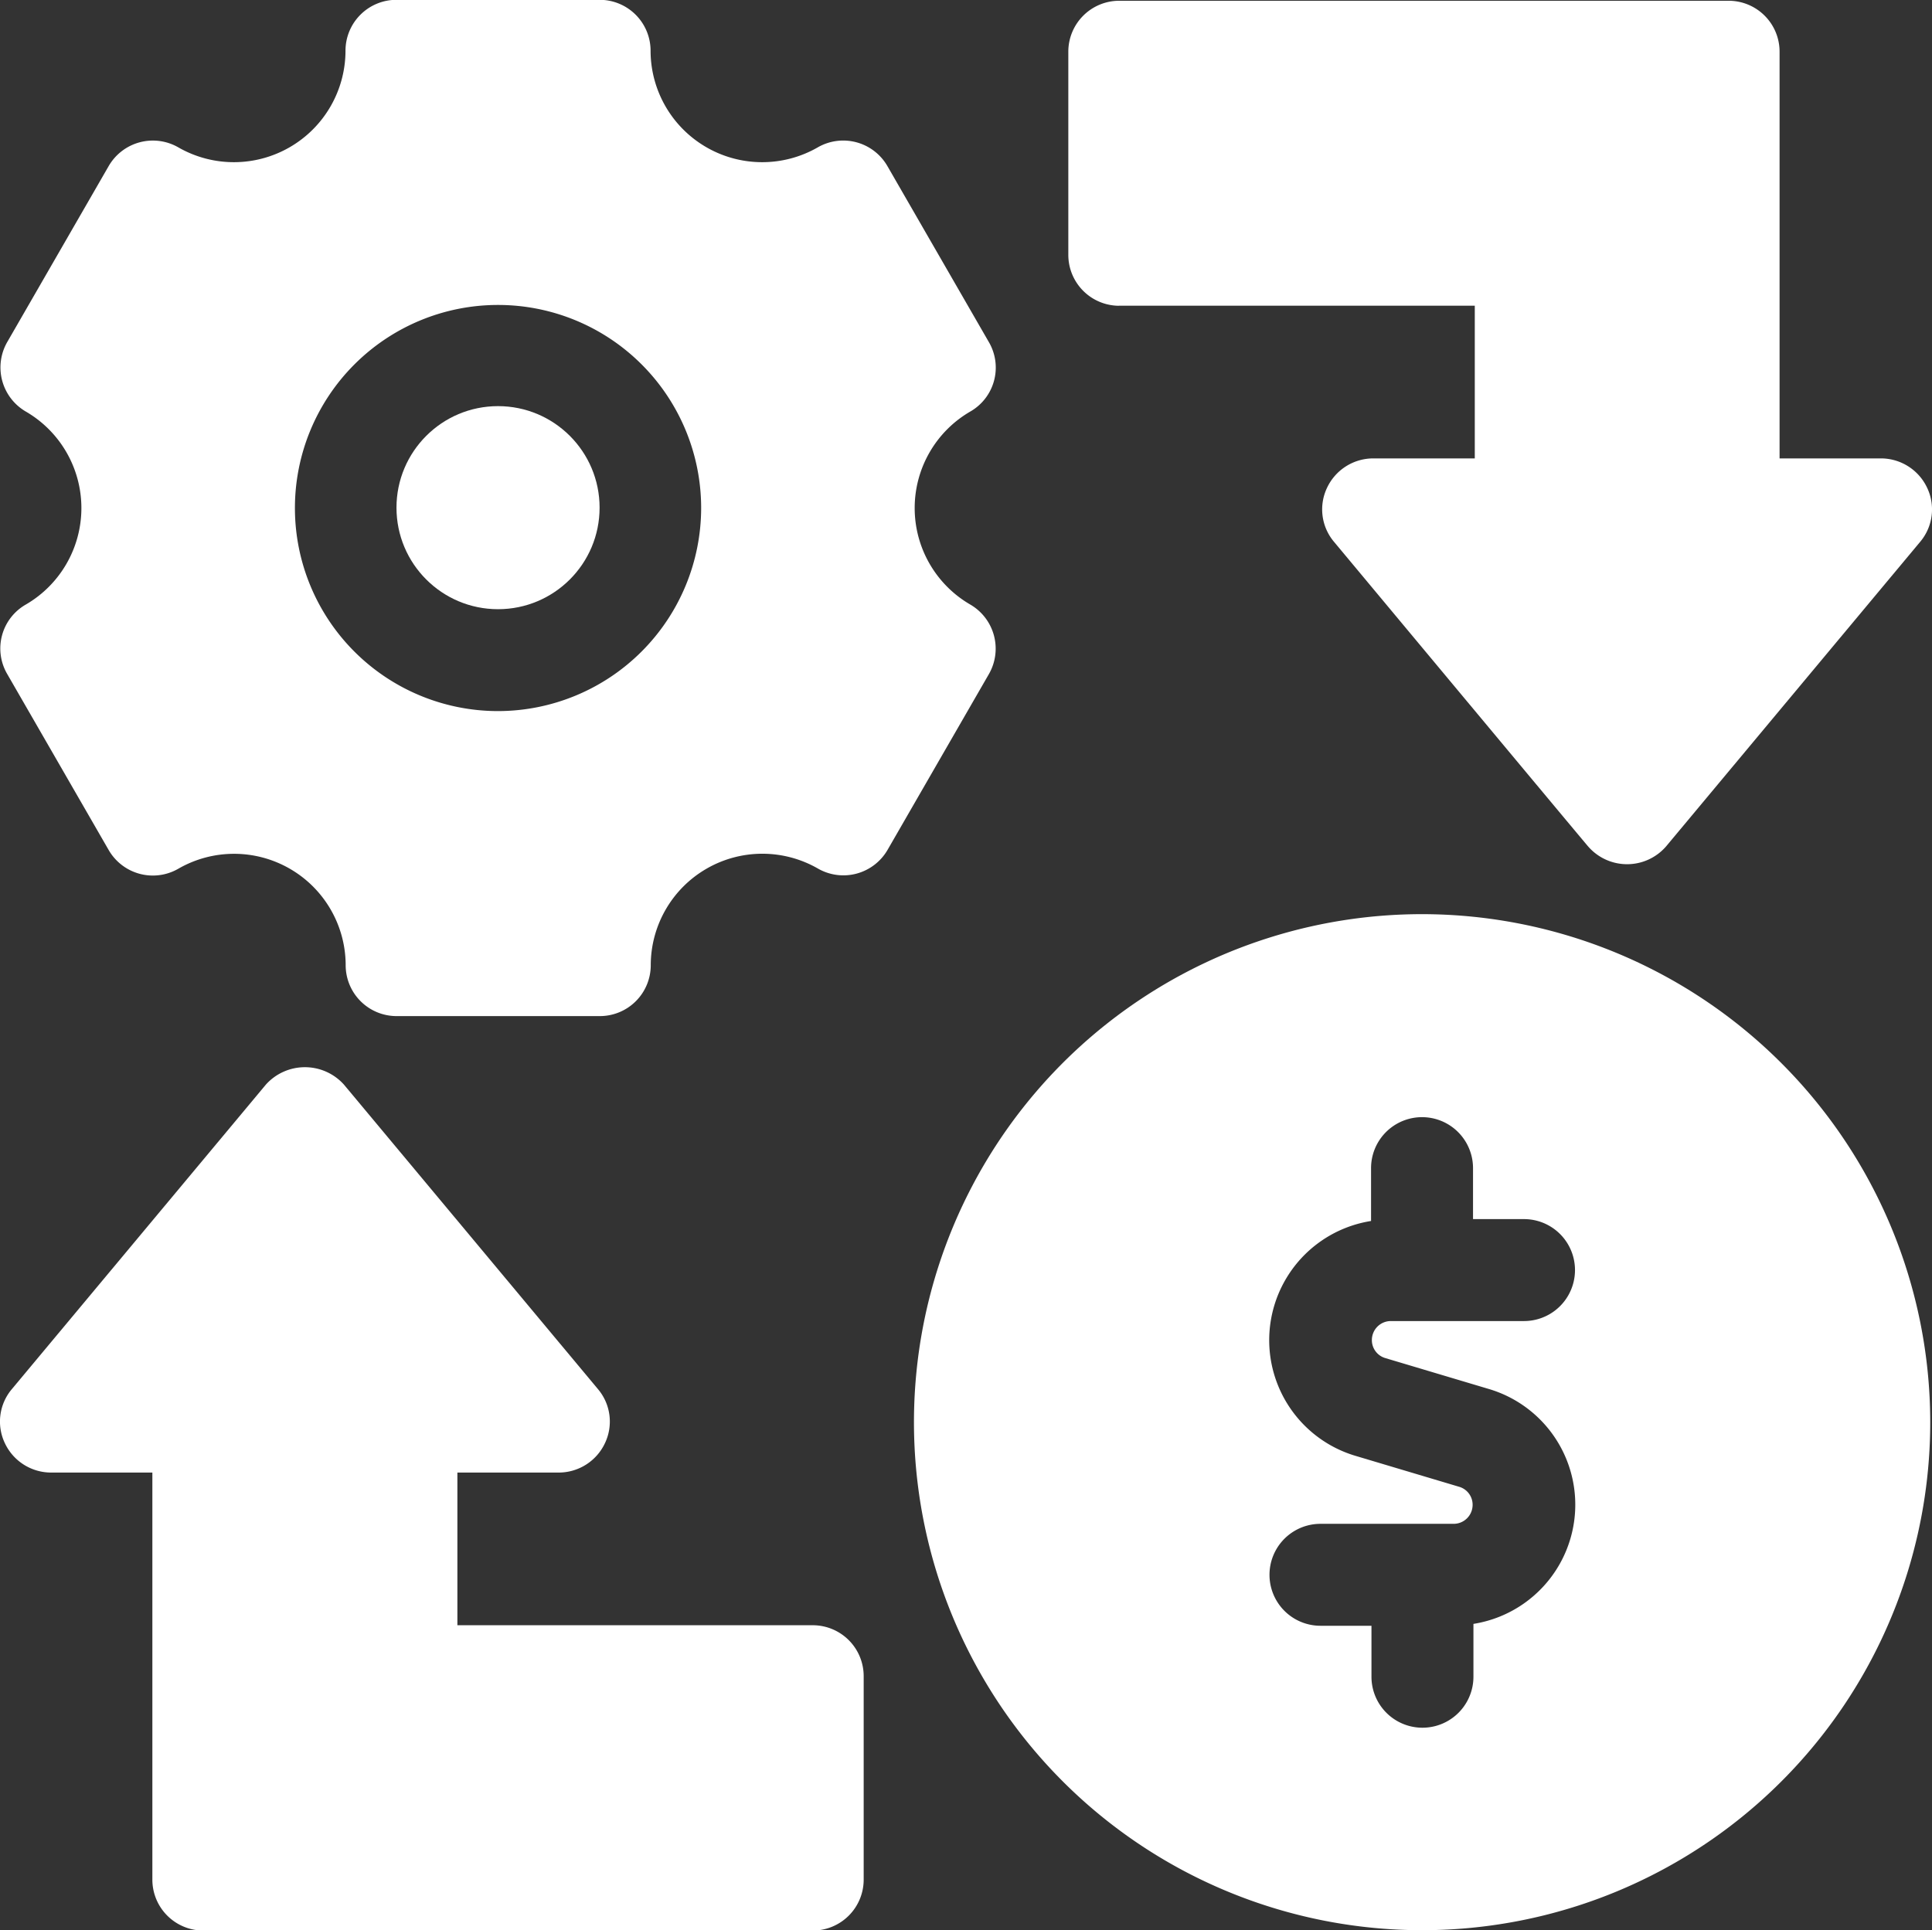
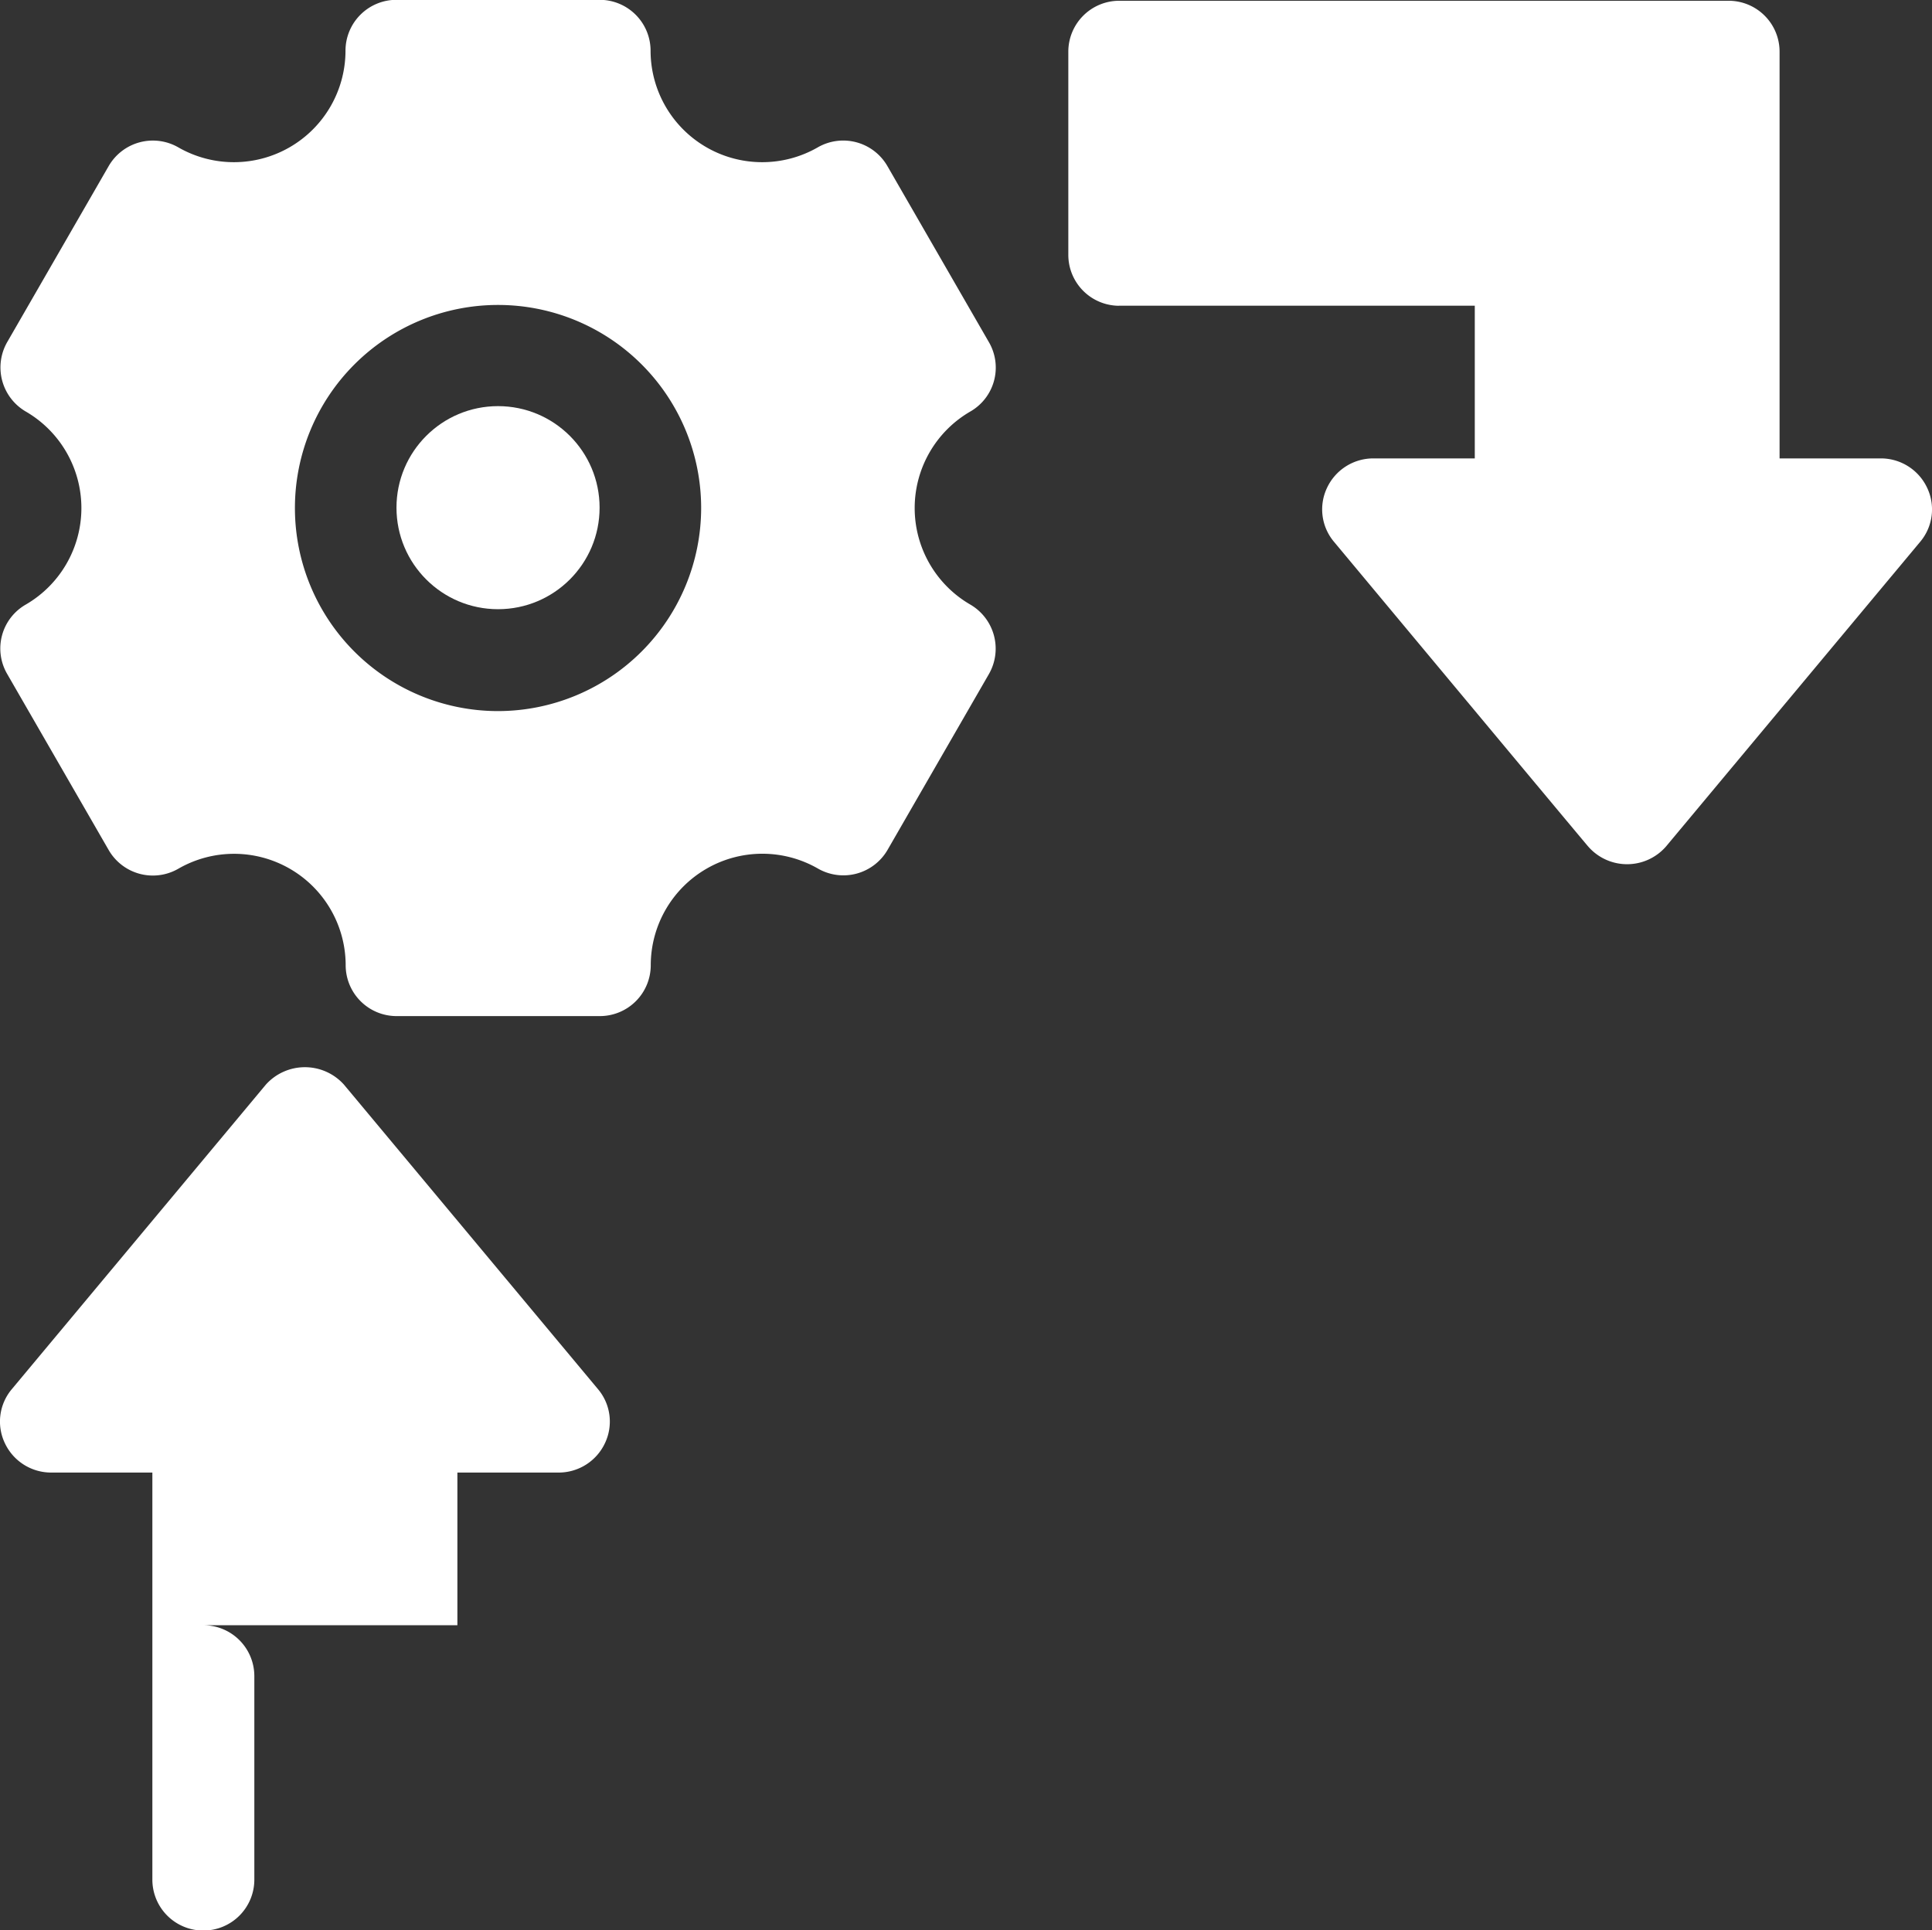
<svg xmlns="http://www.w3.org/2000/svg" width="32.892" height="32.871">
  <rect width="100%" height="100%" fill="#333333" stroke="none" />
  <g transform="translate(-39.313 -20.32)" fill="#fff">
-     <path data-name="Path 475" d="M63.53 35.887a8.651 8.651 0 1 0 8.645 8.651 8.657 8.657 0 0 0-8.645-8.651Zm-.631 7.56 1.762.526a2.055 2.055 0 0 1-.263 4v.9a.868.868 0 0 1-1.736 0v-.868h-.868a.868.868 0 0 1 0-1.736h2.268a.323.323 0 0 0 .322-.322.318.318 0 0 0-.23-.309l-1.762-.526a2.055 2.055 0 0 1 .263-4v-.9a.868.868 0 1 1 1.736 0v.868h.868a.868.868 0 0 1 0 1.736h-2.268a.323.323 0 0 0-.322.322.318.318 0 0 0 .23.309Z" />
    <circle data-name="Ellipse 201" cx="1.729" cy="1.729" r="1.729" transform="translate(46.063 27.236)" />
    <path data-name="Path 476" d="M55.832 30.615a1.9 1.9 0 0 1 0-3.287.862.862 0 0 0 .316-1.183l-1.729-3a.868.868 0 0 0-1.183-.316 1.9 1.9 0 0 1-2.847-1.644.867.867 0 0 0-.868-.868h-3.458a.867.867 0 0 0-.868.868 1.9 1.9 0 0 1-2.847 1.644.869.869 0 0 0-1.183.316l-1.729 3a.869.869 0 0 0 .316 1.183 1.9 1.9 0 0 1 0 3.287.862.862 0 0 0-.316 1.183l1.729 3a.868.868 0 0 0 1.183.316 1.9 1.9 0 0 1 2.85 1.641.867.867 0 0 0 .868.868h3.458a.867.867 0 0 0 .868-.868 1.9 1.9 0 0 1 2.847-1.644.869.869 0 0 0 1.183-.316l1.729-3a.869.869 0 0 0-.319-1.18Zm-8.04 1.814a3.458 3.458 0 1 1 3.458-3.458 3.462 3.462 0 0 1-3.458 3.458Z" />
-     <path data-name="Path 477" d="M53.156 47.996H47.1v-2.6h1.73a.87.87 0 0 0 .782-.5.856.856 0 0 0-.118-.92l-4.326-5.187a.893.893 0 0 0-1.328 0l-4.326 5.187a.856.856 0 0 0-.118.92.87.87 0 0 0 .782.5h1.729v6.931a.867.867 0 0 0 .868.868h10.374a.867.867 0 0 0 .868-.868v-3.463a.867.867 0 0 0-.868-.868Z" />
+     <path data-name="Path 477" d="M53.156 47.996H47.1v-2.6h1.73a.87.87 0 0 0 .782-.5.856.856 0 0 0-.118-.92l-4.326-5.187a.893.893 0 0 0-1.328 0l-4.326 5.187a.856.856 0 0 0-.118.92.87.87 0 0 0 .782.5h1.729v6.931a.867.867 0 0 0 .868.868a.867.867 0 0 0 .868-.868v-3.463a.867.867 0 0 0-.868-.868Z" />
    <path data-name="Path 478" d="M58.362 25.526h6.059v2.6h-1.733a.87.87 0 0 0-.782.5.856.856 0 0 0 .118.92s4.3 5.161 4.326 5.187a.878.878 0 0 0 1.328 0l4.326-5.187a.856.856 0 0 0 .118-.92.87.87 0 0 0-.782-.5h-1.73v-6.925a.867.867 0 0 0-.868-.868H58.369a.867.867 0 0 0-.868.868v3.458a.867.867 0 0 0 .868.868Z" />
  </g>
</svg>